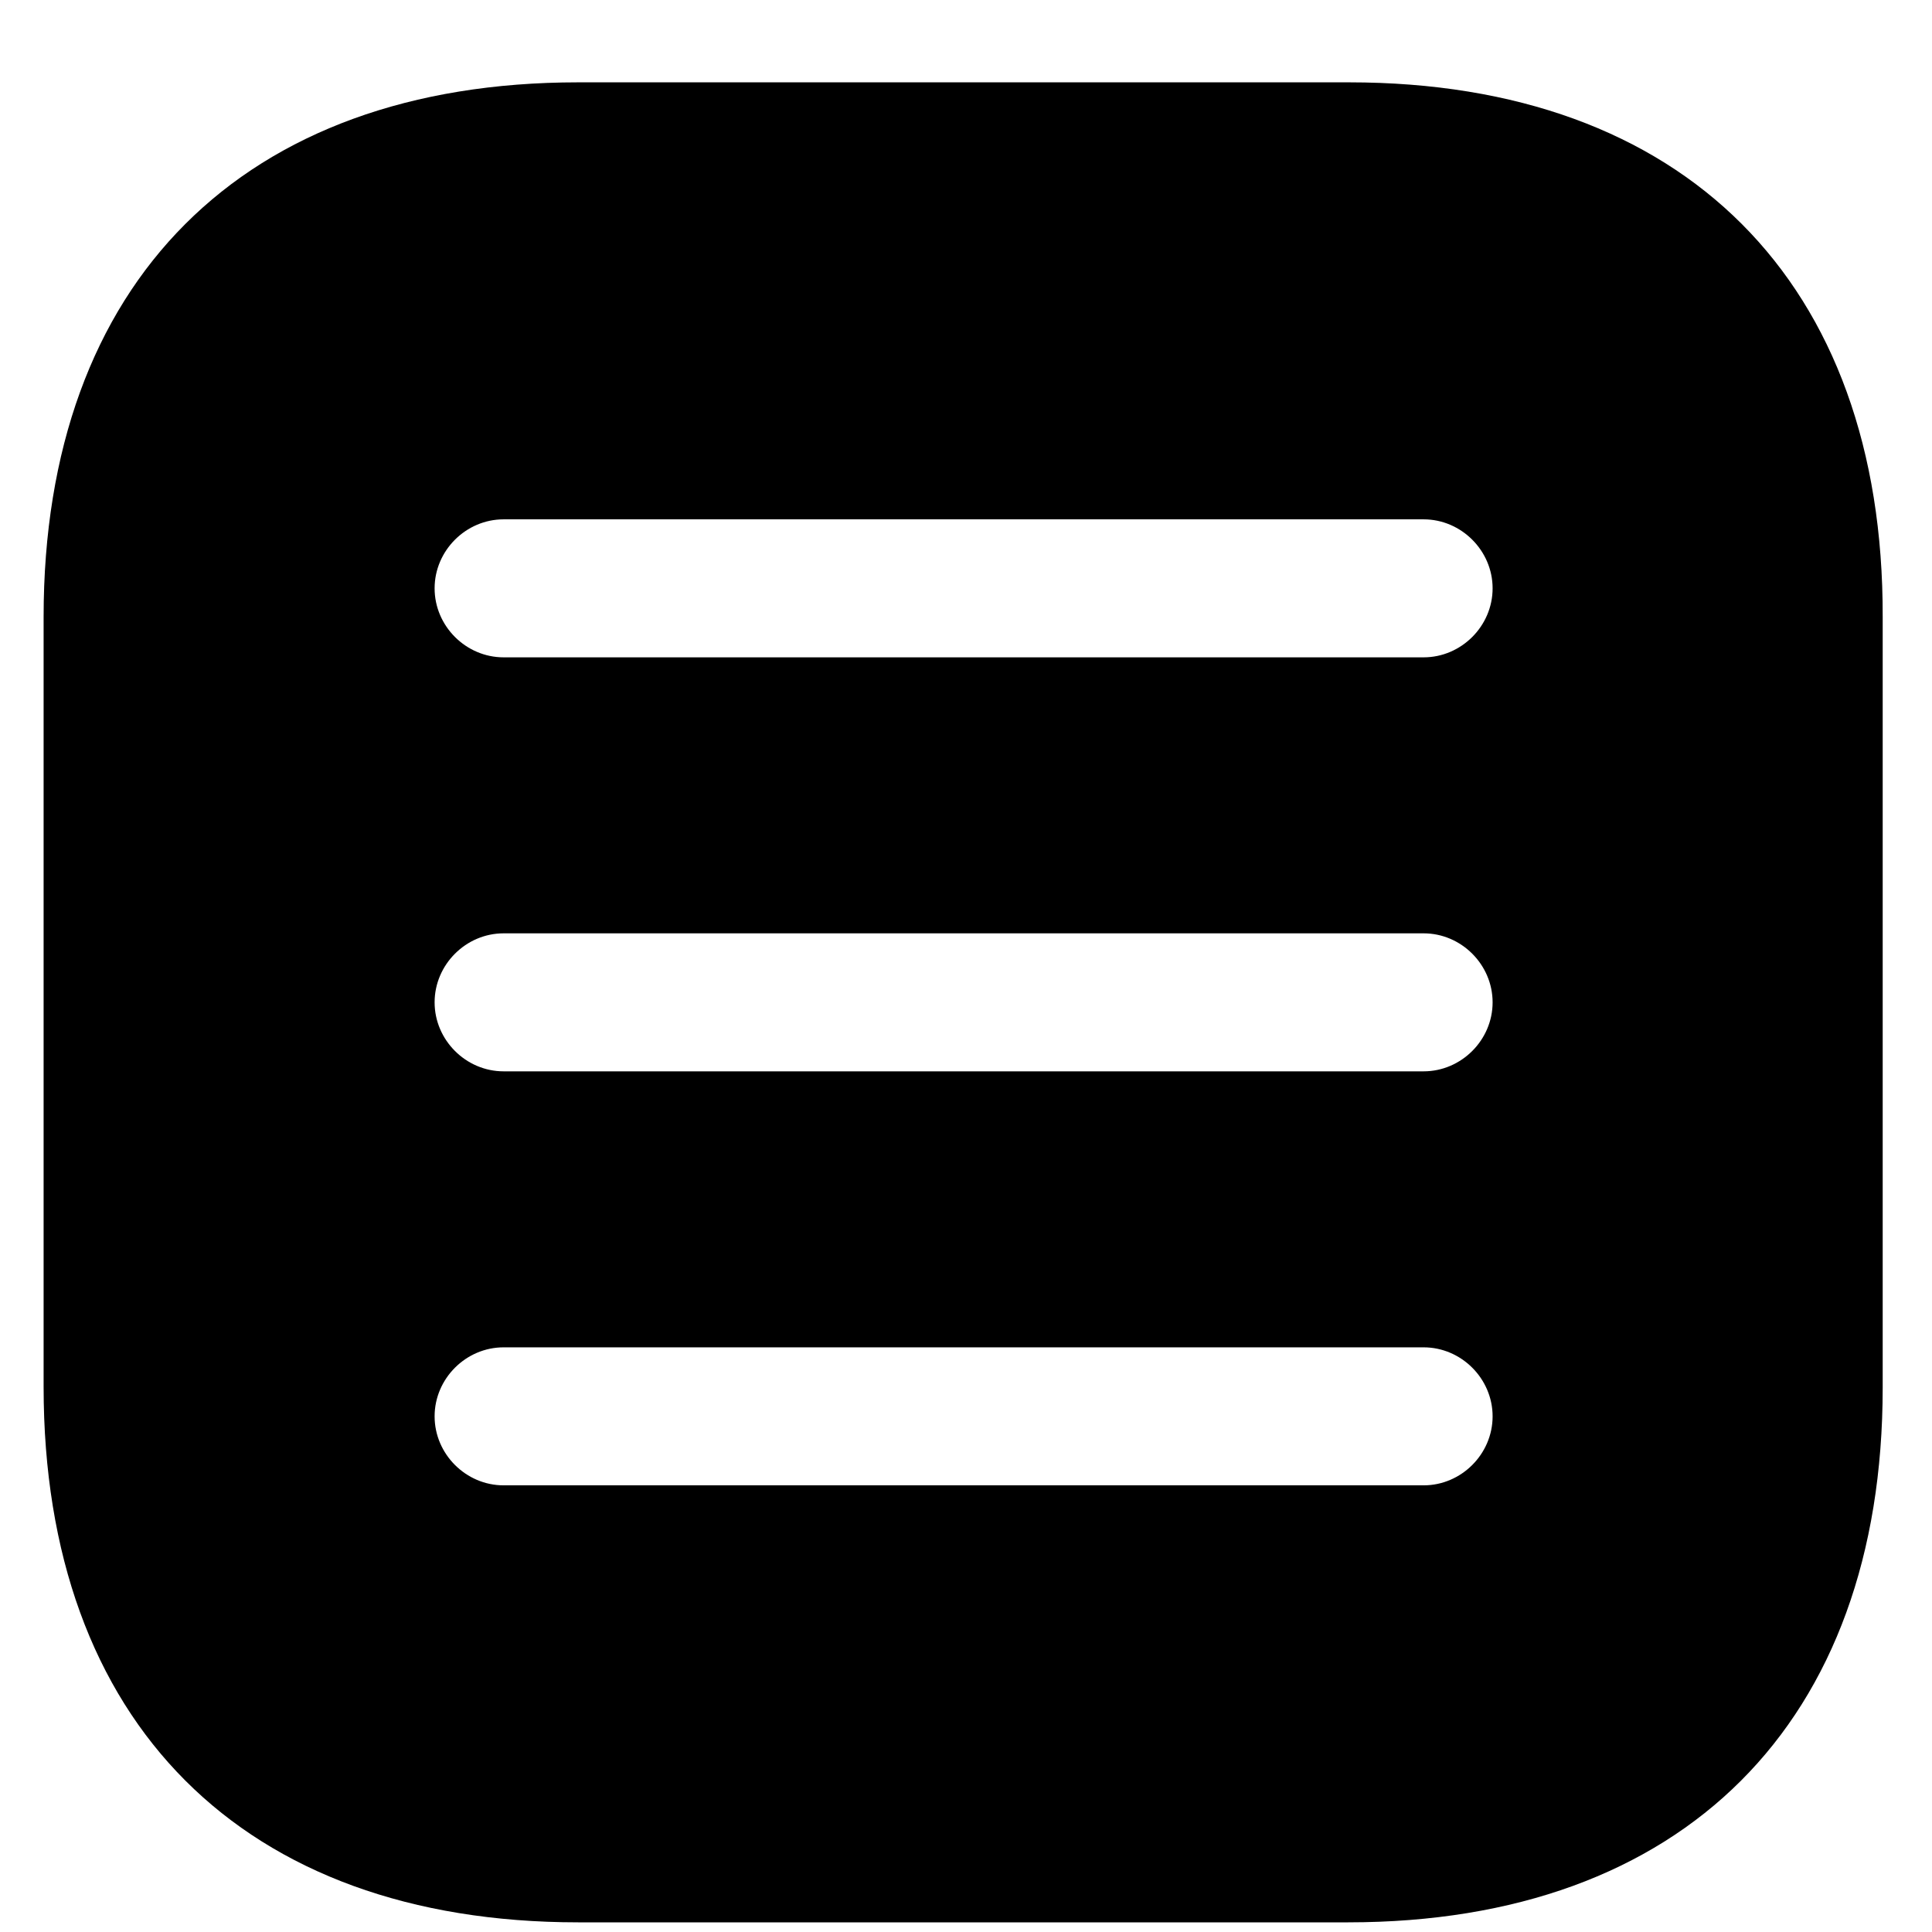
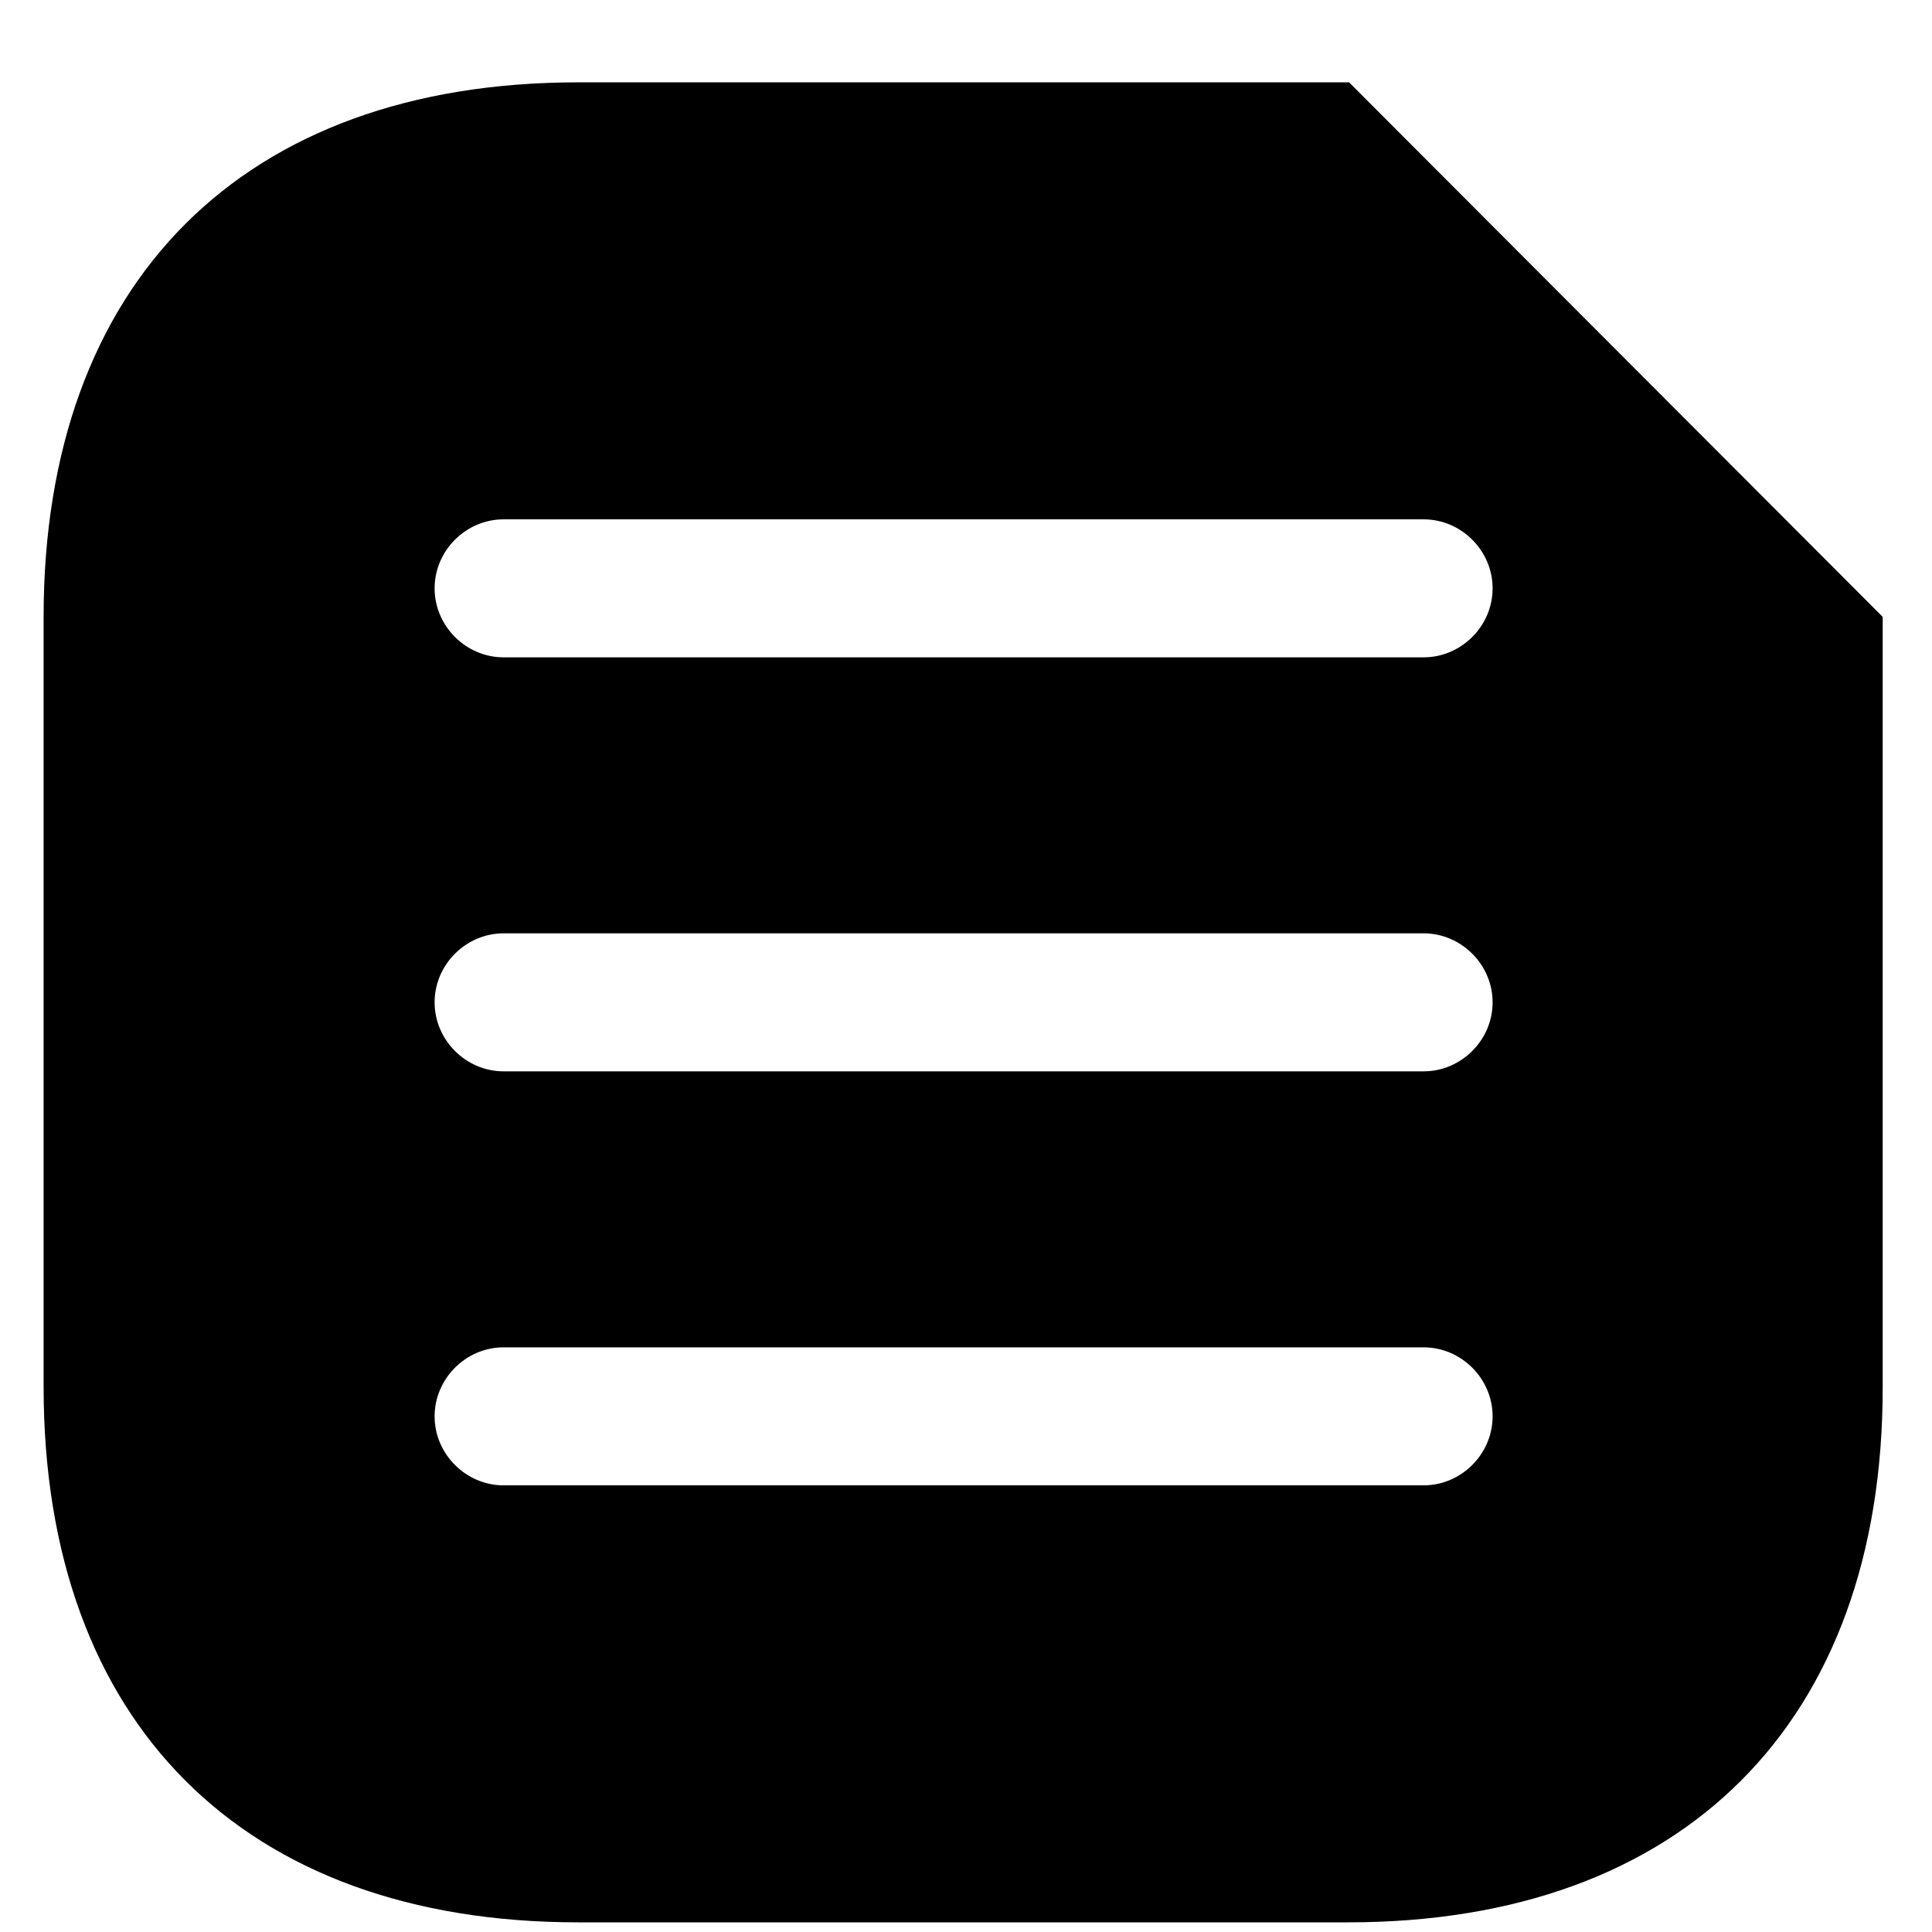
<svg xmlns="http://www.w3.org/2000/svg" width="21" height="21" viewBox="0 0 21 21" fill="none">
-   <path d="M14.664 0.895H6.284C2.644 0.895 0.474 3.065 0.474 6.705V15.075C0.474 18.725 2.644 20.895 6.284 20.895H14.654C18.294 20.895 20.464 18.725 20.464 15.085V6.705C20.474 3.065 18.304 0.895 14.664 0.895ZM15.474 16.145H5.474C5.064 16.145 4.724 15.805 4.724 15.395C4.724 14.985 5.064 14.645 5.474 14.645H15.474C15.884 14.645 16.224 14.985 16.224 15.395C16.224 15.805 15.884 16.145 15.474 16.145ZM15.474 11.645H5.474C5.064 11.645 4.724 11.305 4.724 10.895C4.724 10.485 5.064 10.145 5.474 10.145H15.474C15.884 10.145 16.224 10.485 16.224 10.895C16.224 11.305 15.884 11.645 15.474 11.645ZM15.474 7.145H5.474C5.064 7.145 4.724 6.805 4.724 6.395C4.724 5.985 5.064 5.645 5.474 5.645H15.474C15.884 5.645 16.224 5.985 16.224 6.395C16.224 6.805 15.884 7.145 15.474 7.145Z" fill="#292D32" style="fill:#292D32;fill:color(display-p3 0.161 0.176 0.196);fill-opacity:1;" />
+   <path d="M14.664 0.895H6.284C2.644 0.895 0.474 3.065 0.474 6.705V15.075C0.474 18.725 2.644 20.895 6.284 20.895H14.654C18.294 20.895 20.464 18.725 20.464 15.085V6.705ZM15.474 16.145H5.474C5.064 16.145 4.724 15.805 4.724 15.395C4.724 14.985 5.064 14.645 5.474 14.645H15.474C15.884 14.645 16.224 14.985 16.224 15.395C16.224 15.805 15.884 16.145 15.474 16.145ZM15.474 11.645H5.474C5.064 11.645 4.724 11.305 4.724 10.895C4.724 10.485 5.064 10.145 5.474 10.145H15.474C15.884 10.145 16.224 10.485 16.224 10.895C16.224 11.305 15.884 11.645 15.474 11.645ZM15.474 7.145H5.474C5.064 7.145 4.724 6.805 4.724 6.395C4.724 5.985 5.064 5.645 5.474 5.645H15.474C15.884 5.645 16.224 5.985 16.224 6.395C16.224 6.805 15.884 7.145 15.474 7.145Z" fill="#292D32" style="fill:#292D32;fill:color(display-p3 0.161 0.176 0.196);fill-opacity:1;" />
</svg>